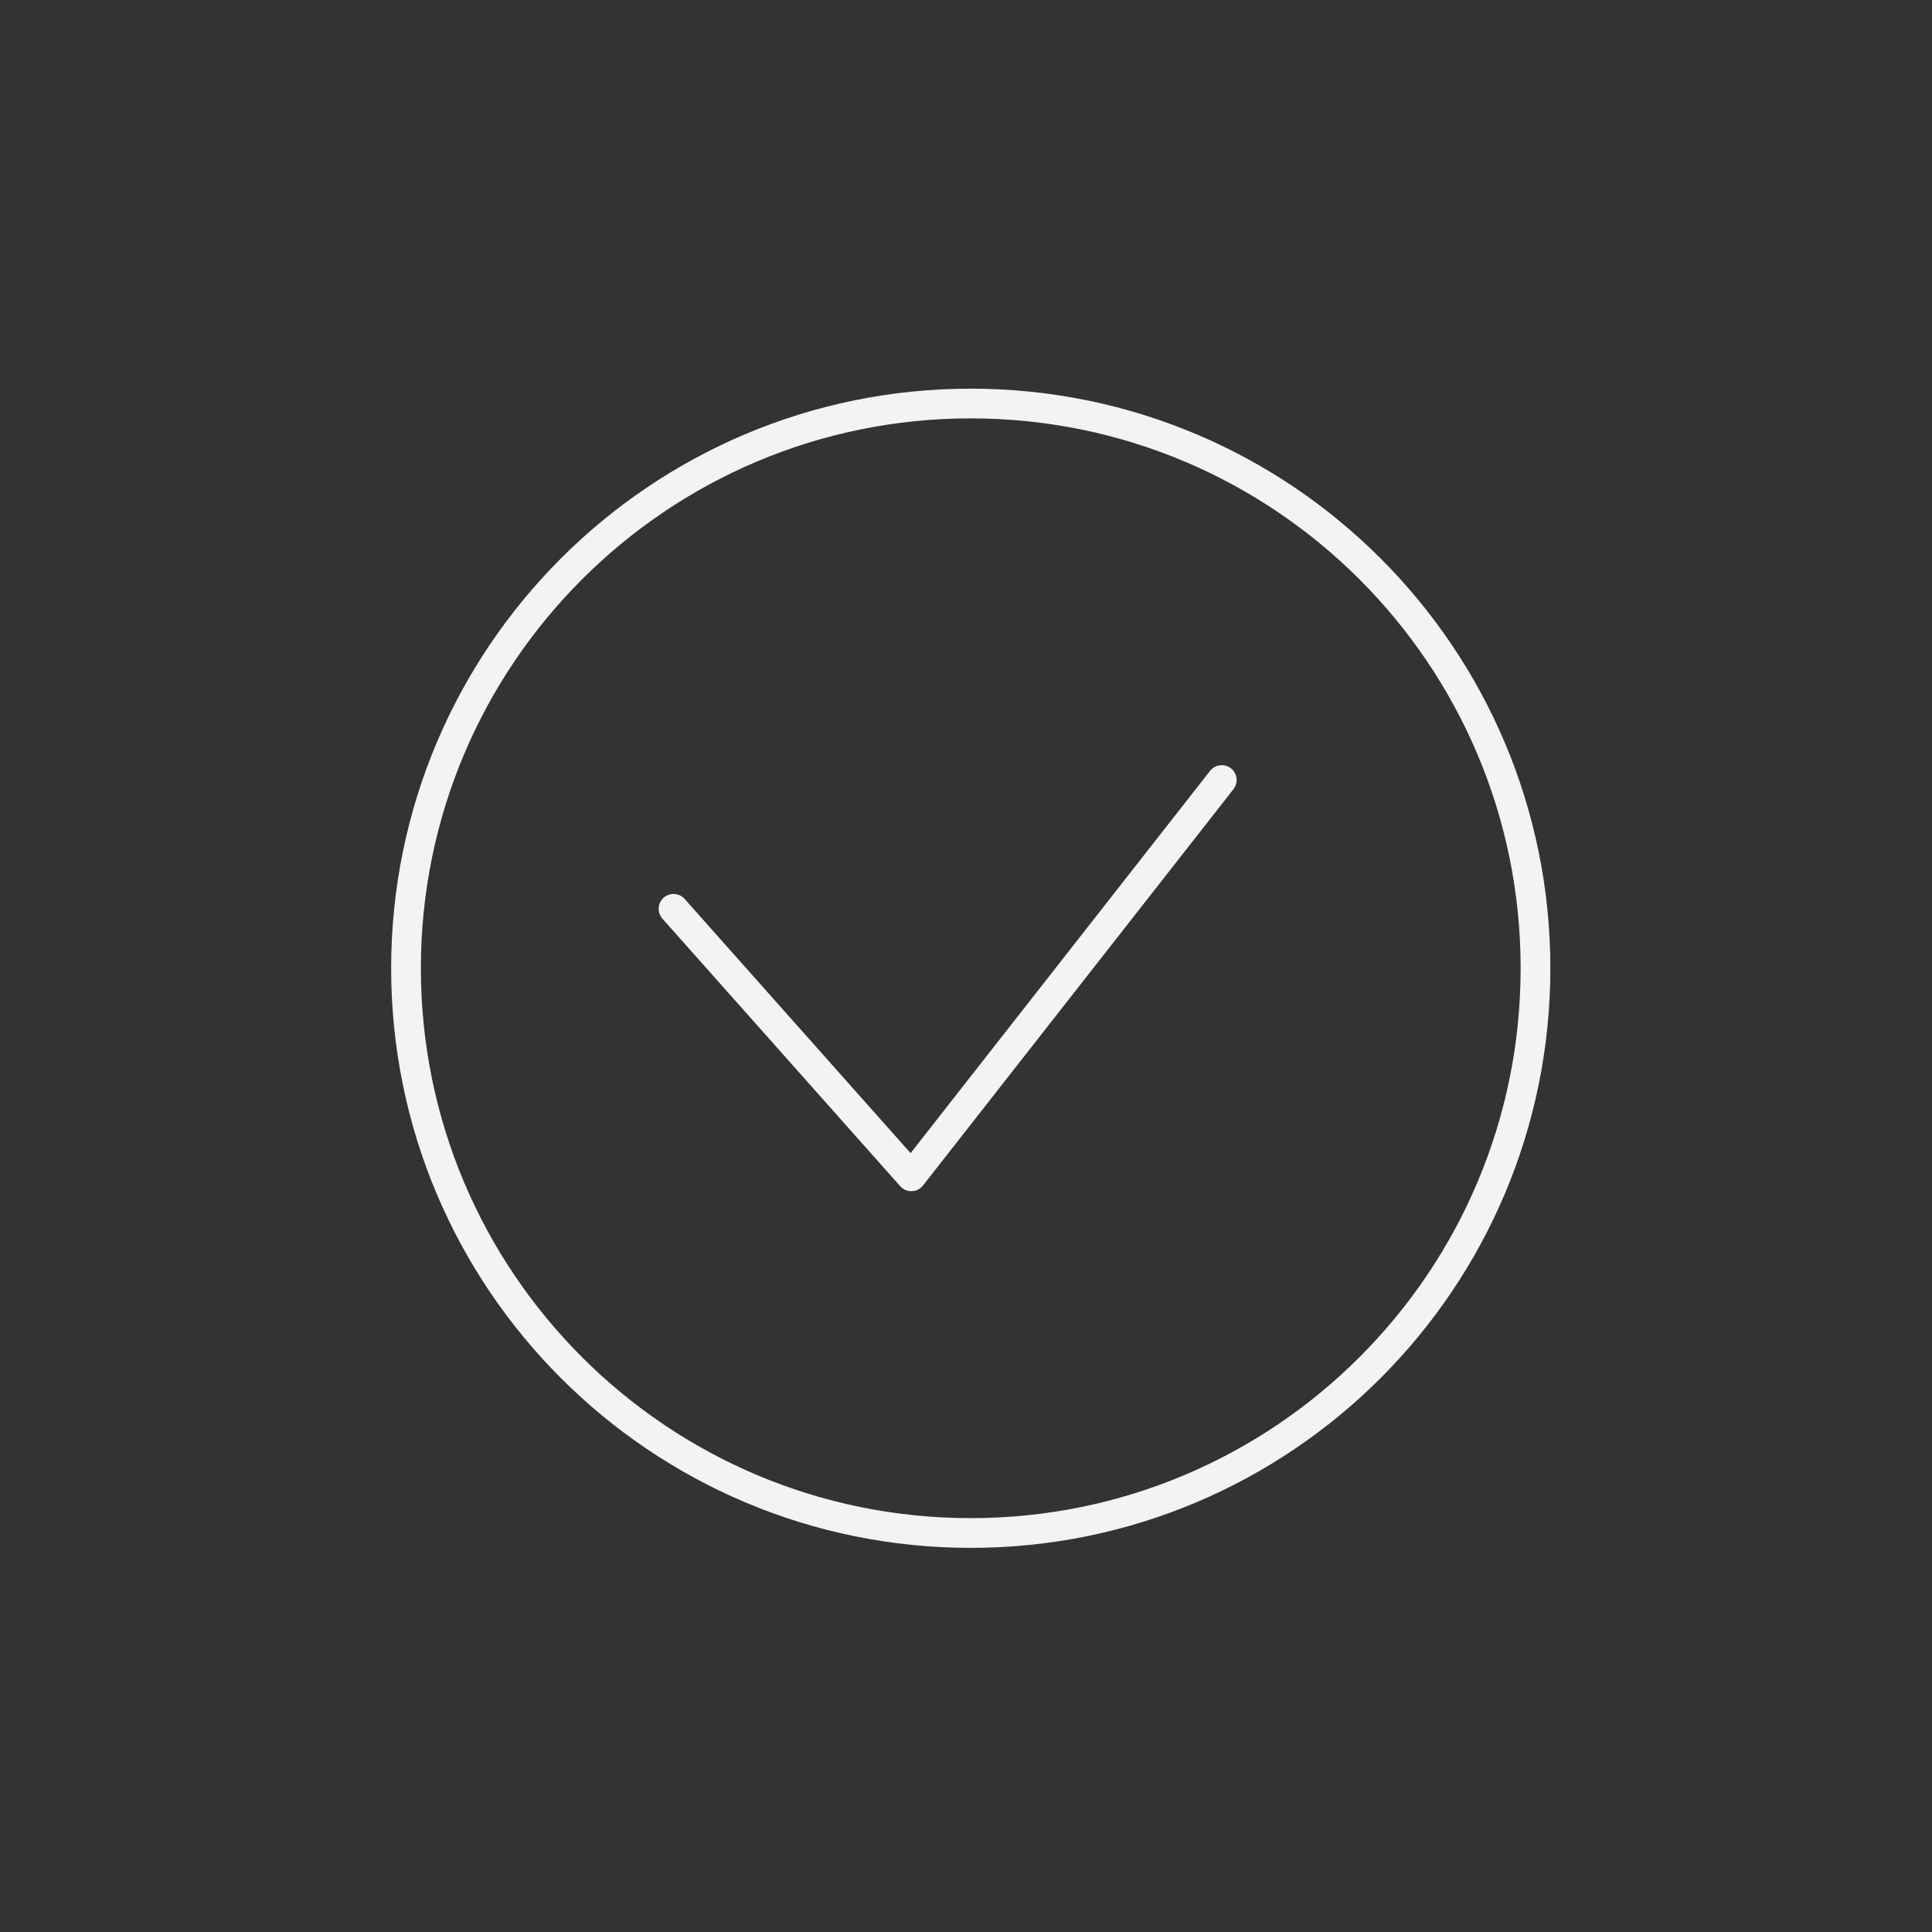
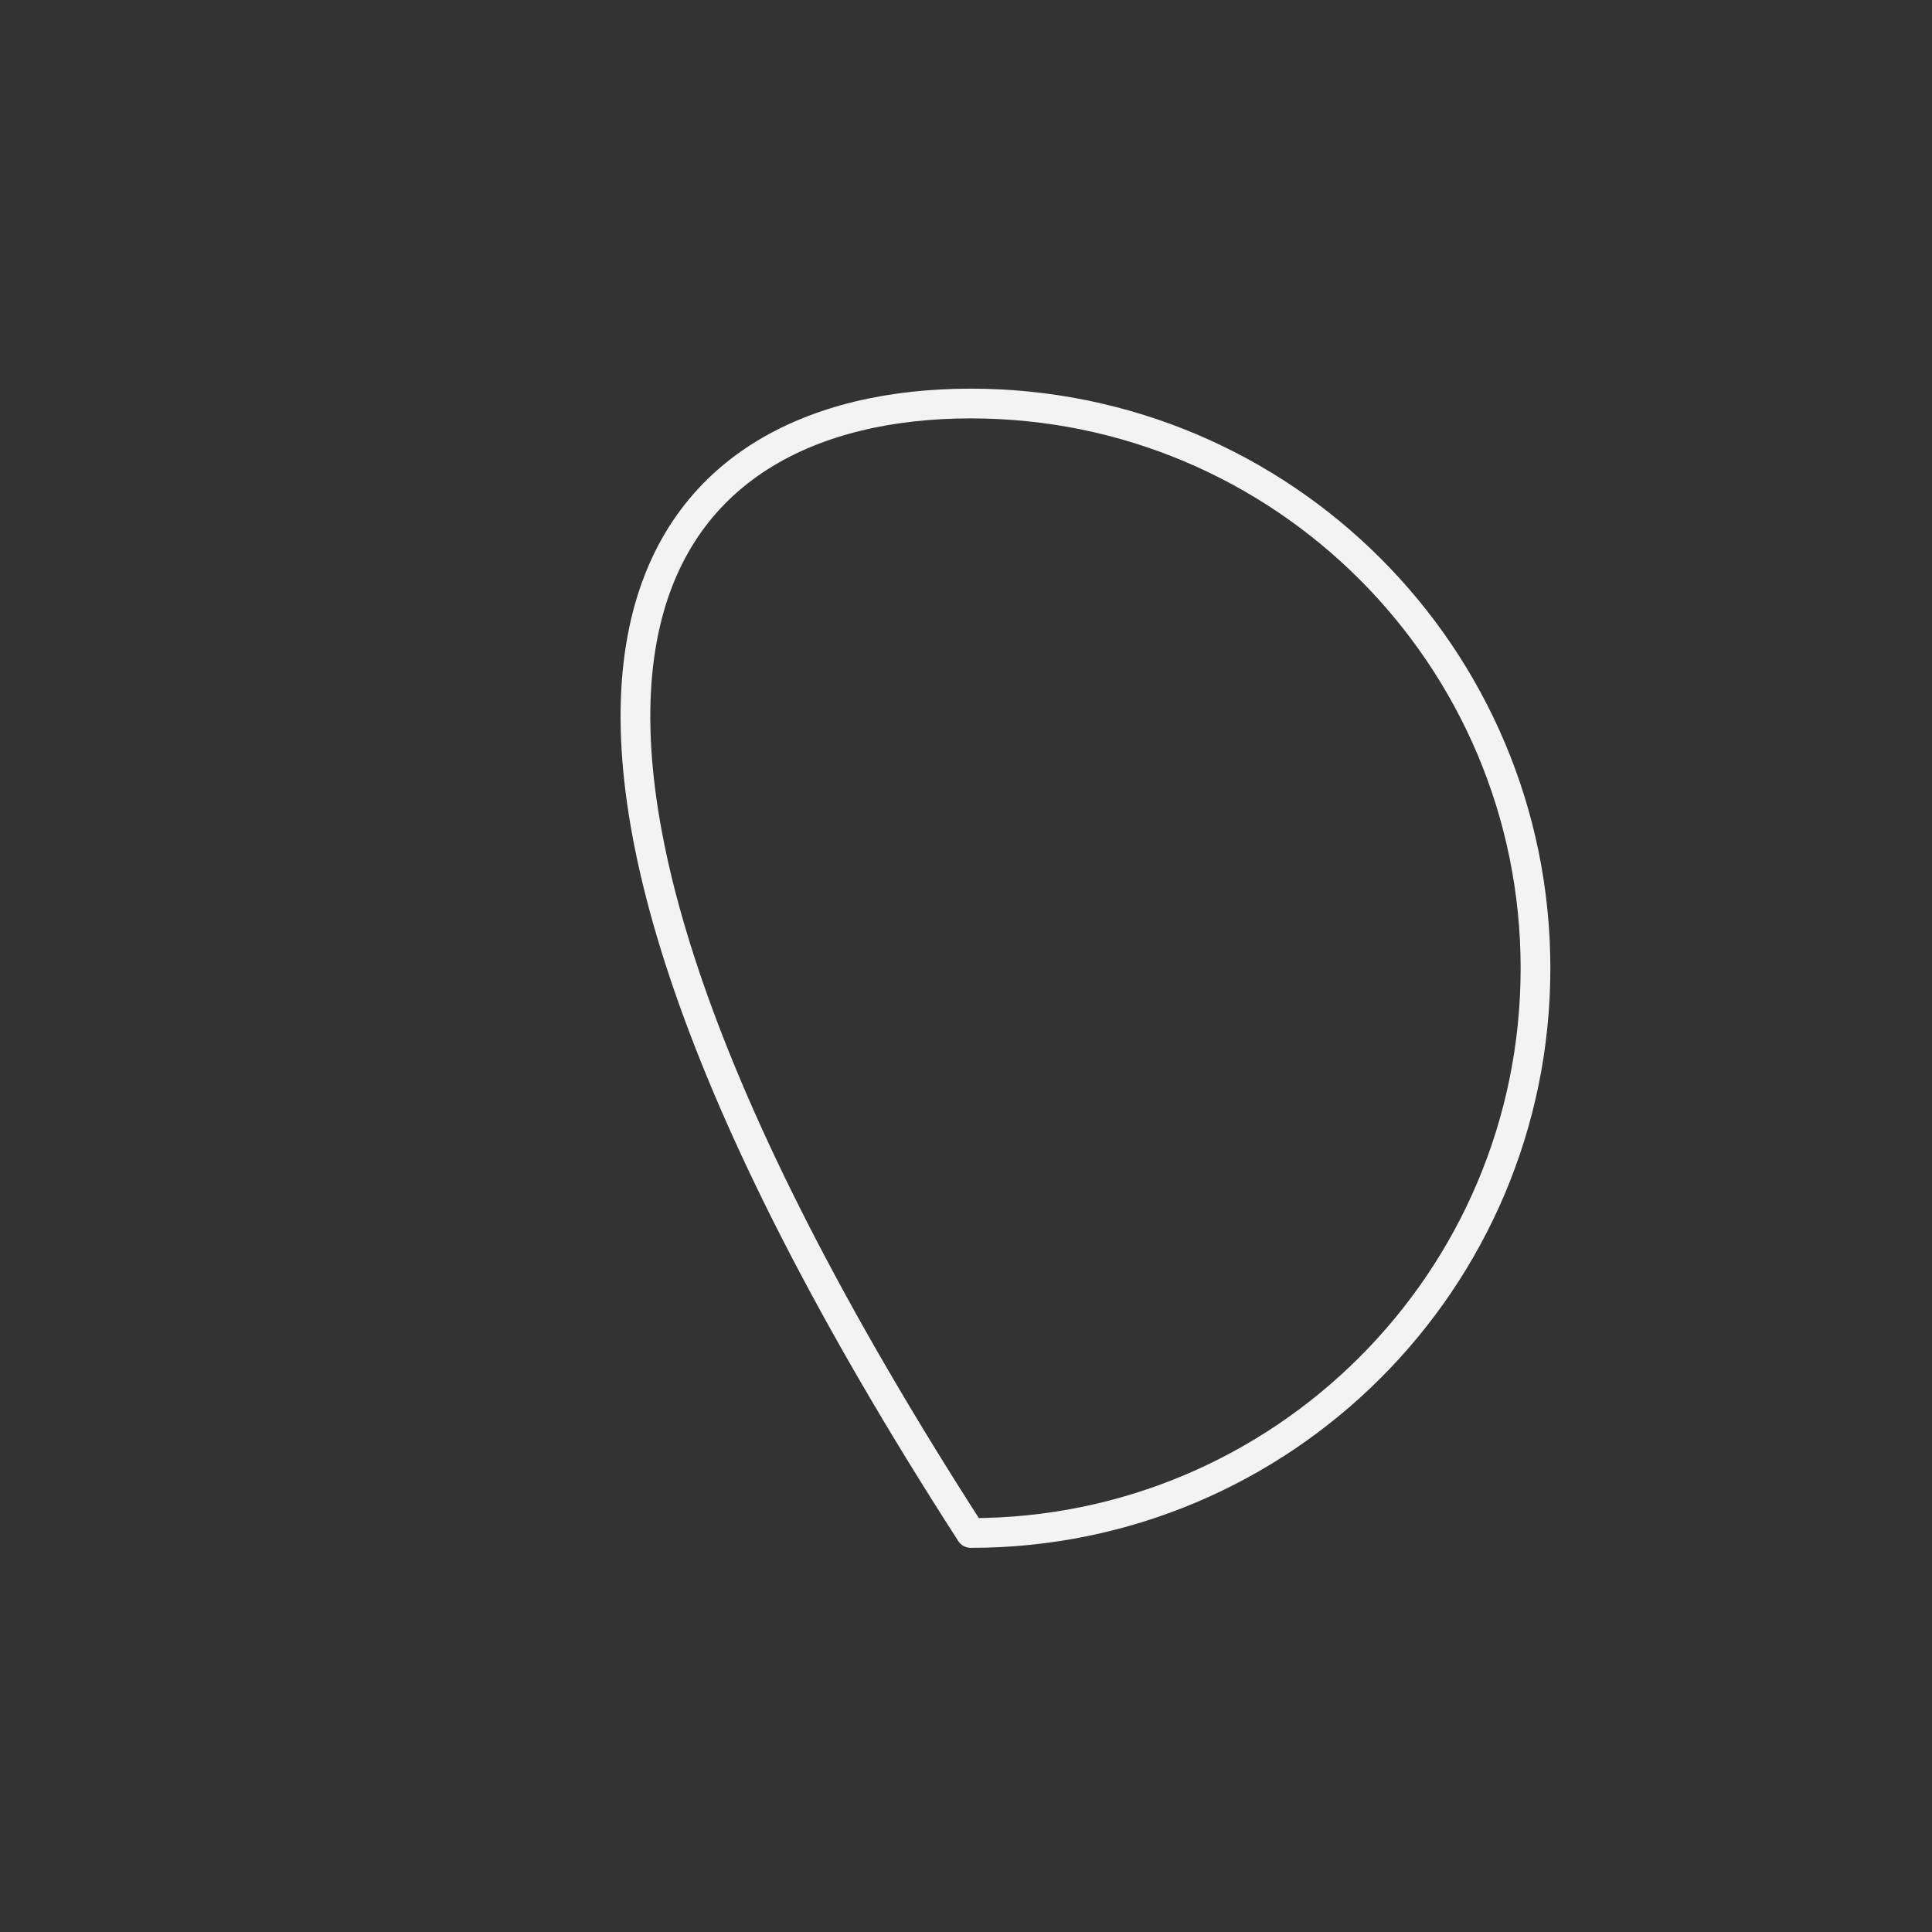
<svg xmlns="http://www.w3.org/2000/svg" width="65" height="65" viewBox="0 0 65 65" fill="none">
  <rect x="0" y="0" width="65" height="65" fill="#333333" stroke="none" />
  <g id="Icon">
-     <path id="check-rounded" d="M51.66 32.576C51.66 43.07 43.154 51.576 32.66 51.576C22.167 51.576 13.66 43.07 13.66 32.576C13.66 22.083 22.167 13.576 32.66 13.576C43.154 13.576 51.66 22.083 51.66 32.576Z" stroke="#F3F3F3" stroke-linecap="round" stroke-linejoin="round" />
-     <path id="check-rounded_2" d="M22.66 30.576L30.66 39.576L41.105 26.243" stroke="#F3F3F3" stroke-linecap="round" stroke-linejoin="round" />
+     <path id="check-rounded" d="M51.66 32.576C51.66 43.07 43.154 51.576 32.66 51.576C13.66 22.083 22.167 13.576 32.66 13.576C43.154 13.576 51.66 22.083 51.66 32.576Z" stroke="#F3F3F3" stroke-linecap="round" stroke-linejoin="round" />
  </g>
</svg>